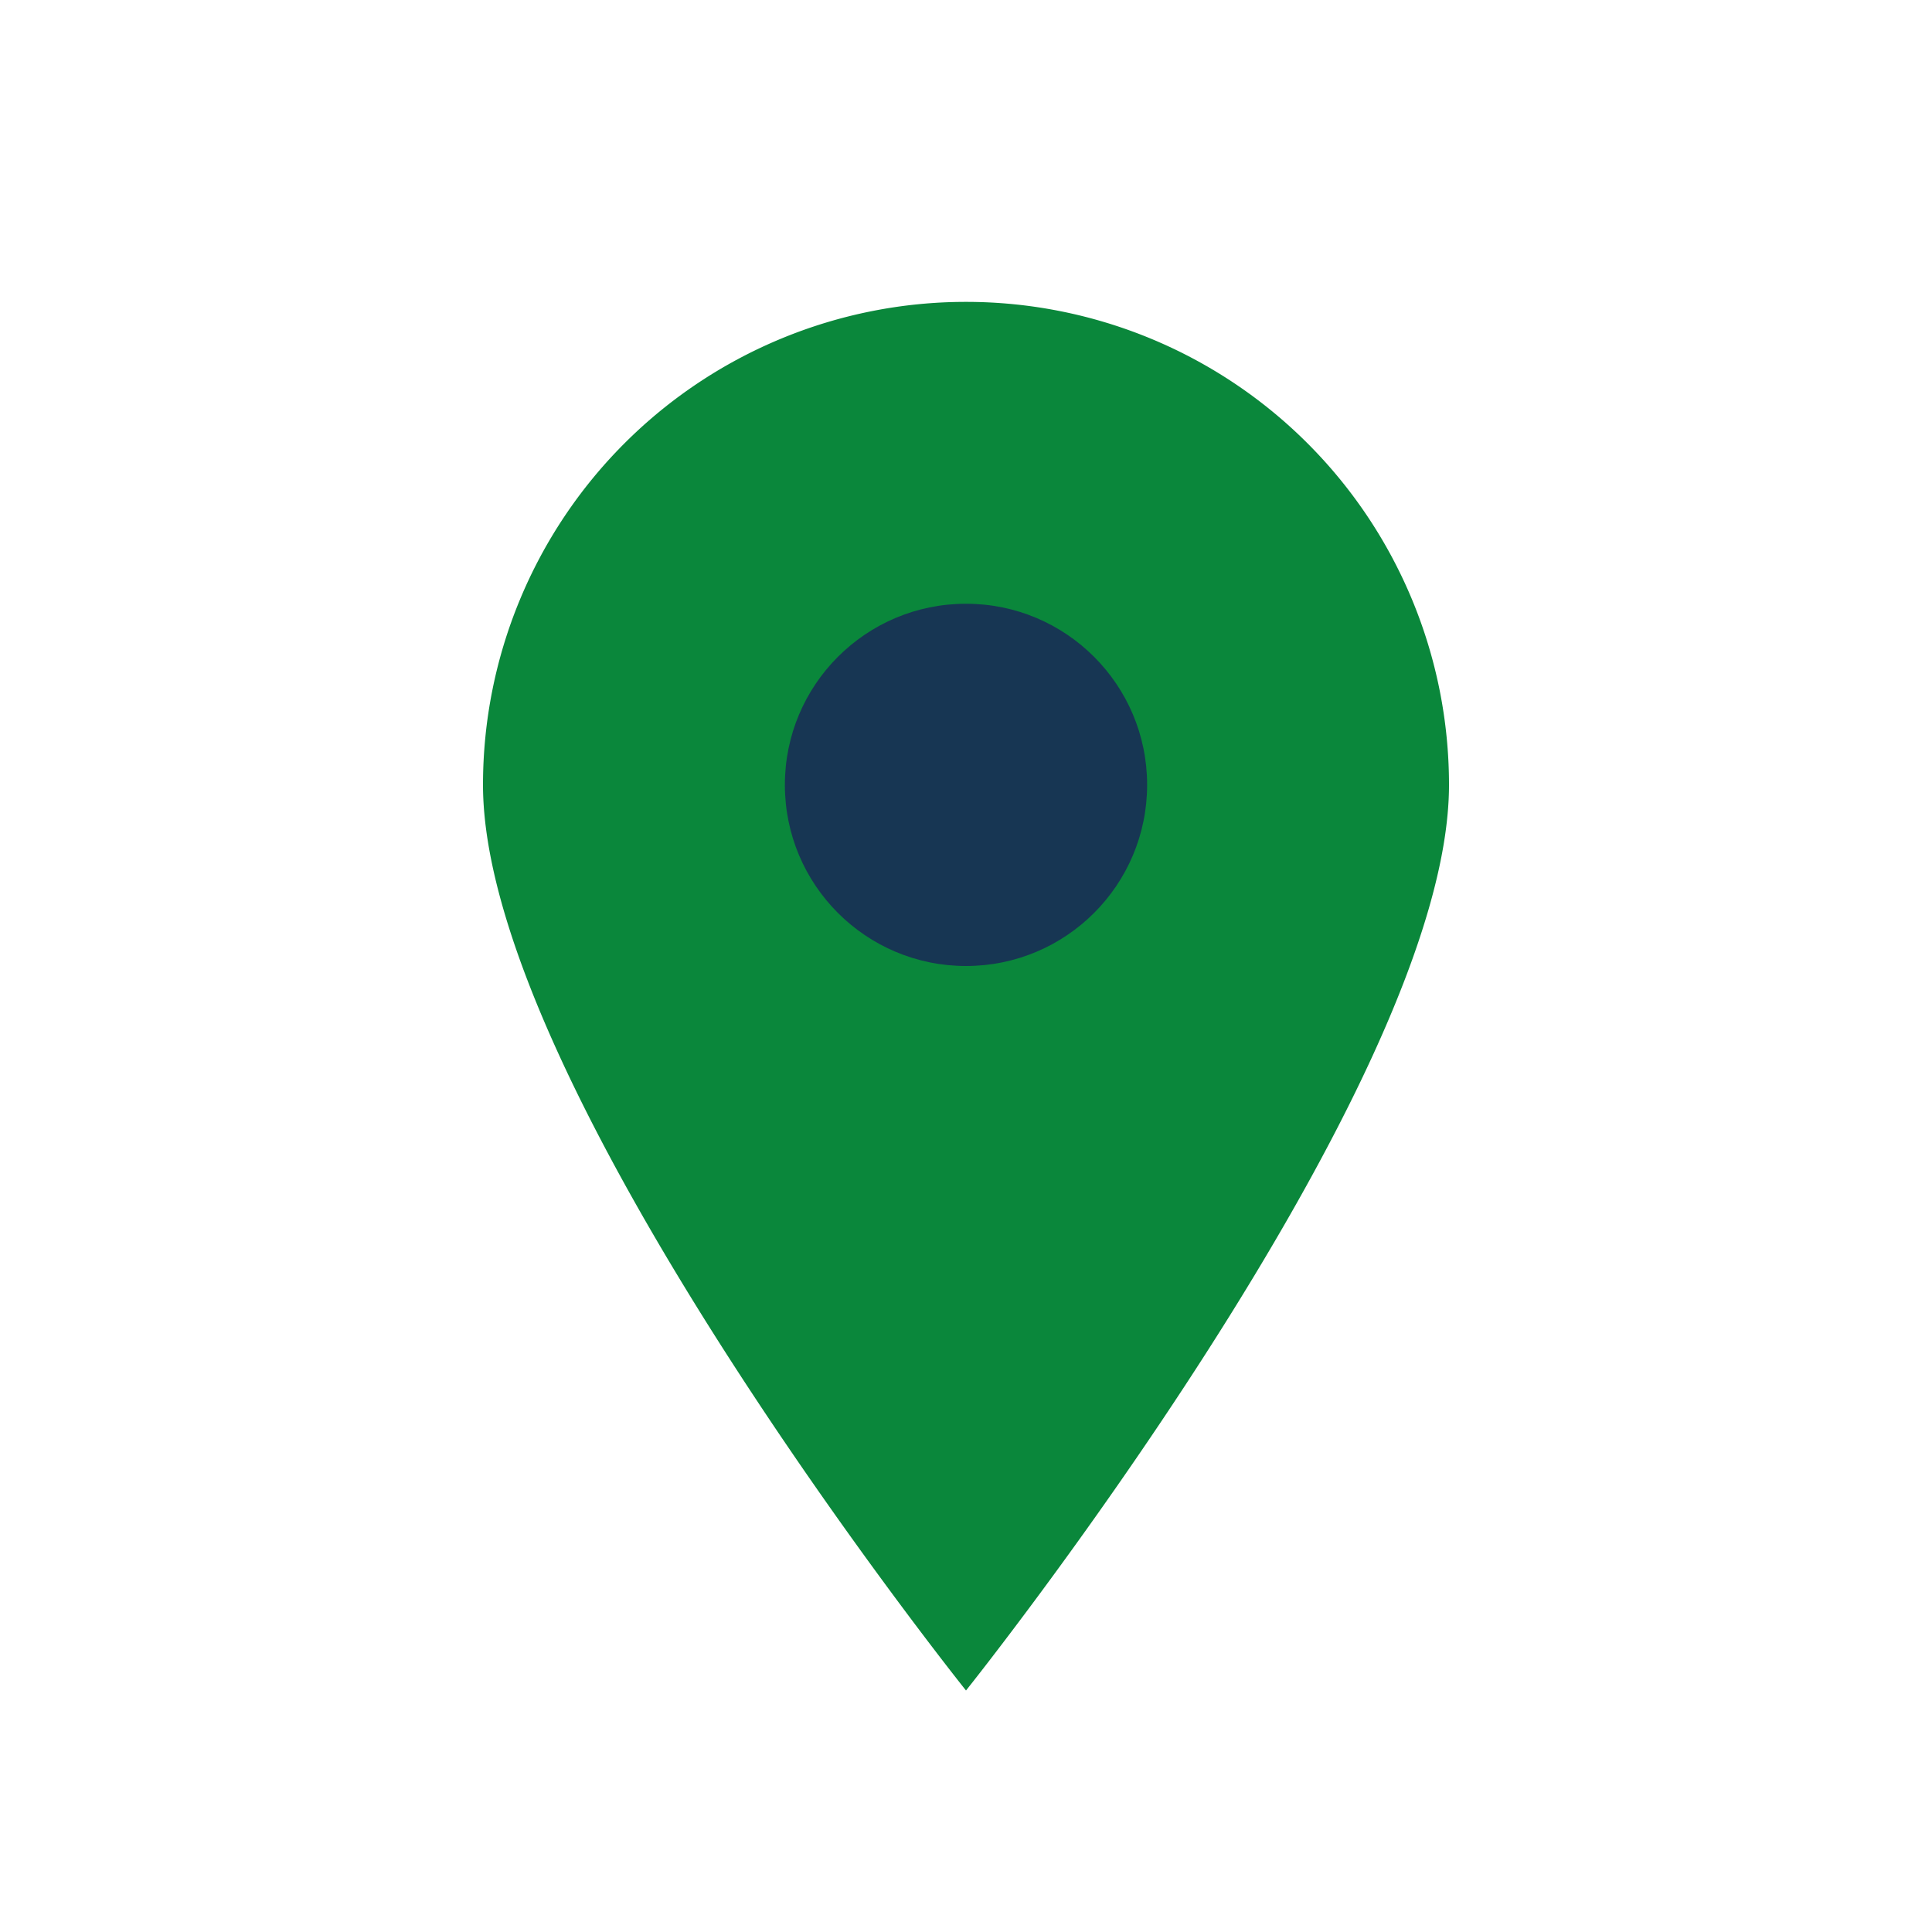
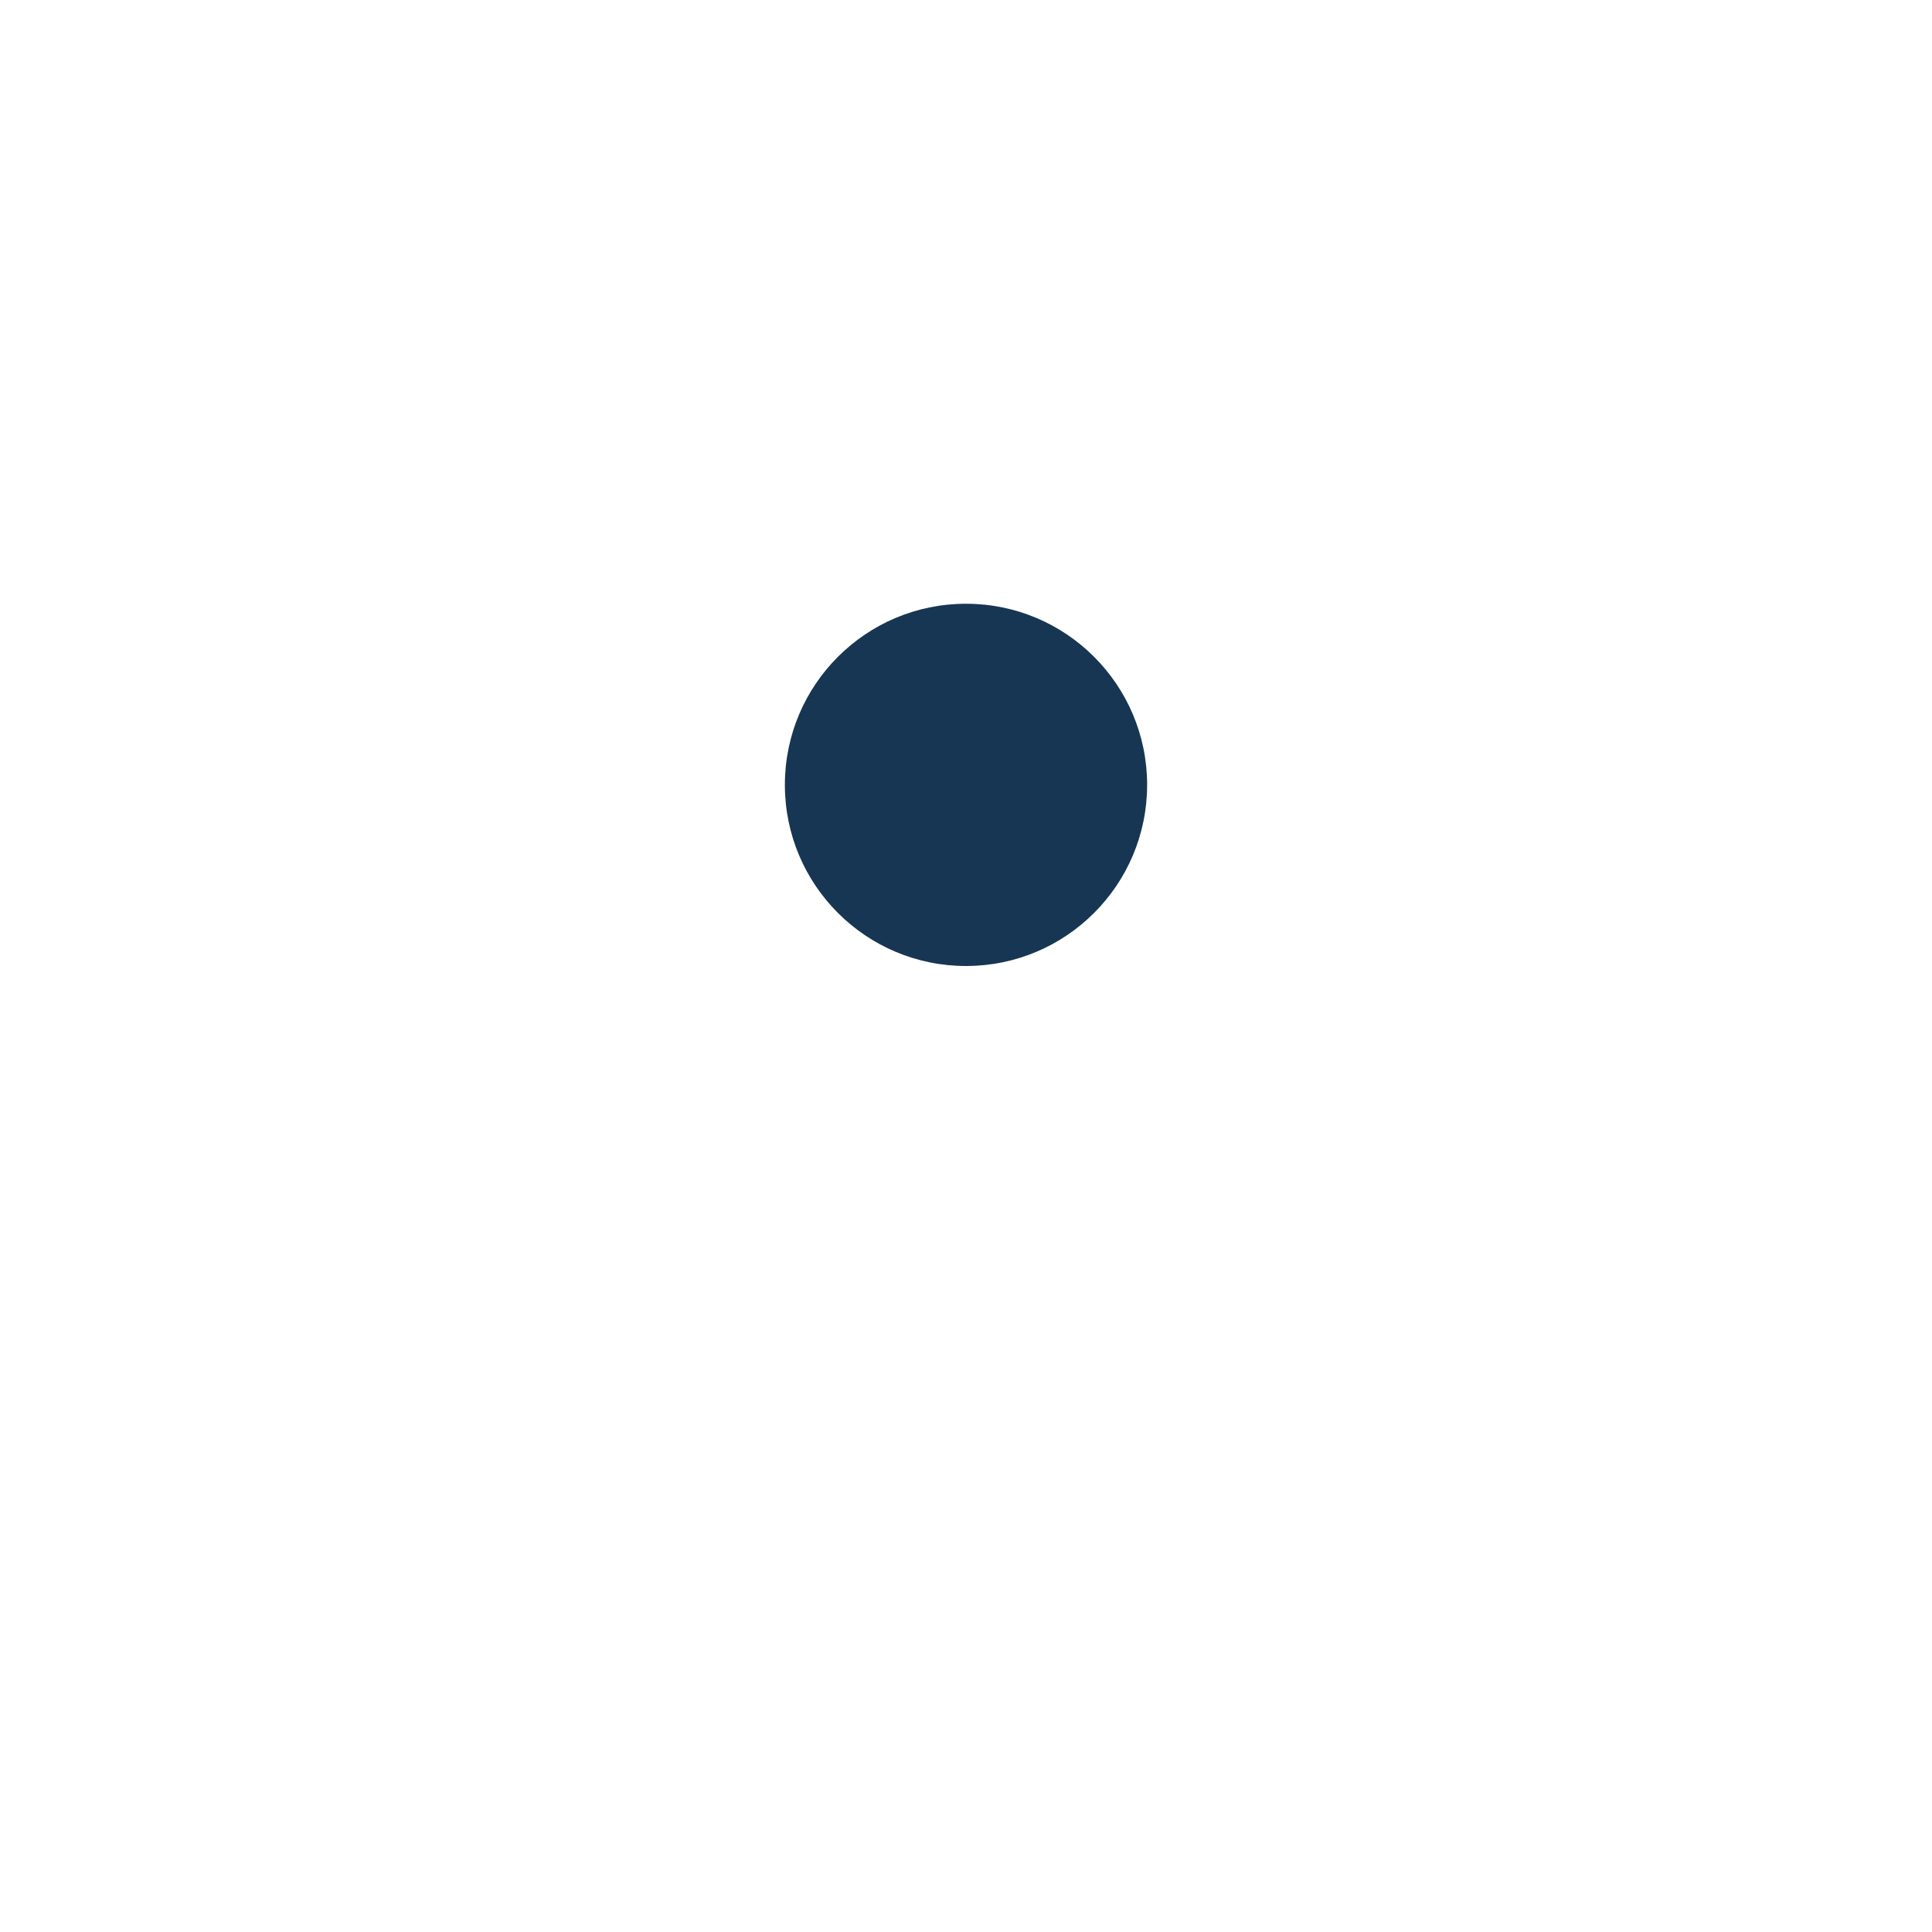
<svg xmlns="http://www.w3.org/2000/svg" width="32" height="32" viewBox="0 0 32 32">
-   <path d="M16 28s8-10 8-15A8 8 0 1 0 8 13c0 5 8 15 8 15z" fill="#0A873B" />
  <circle cx="16" cy="13" r="3" fill="#173653" />
</svg>